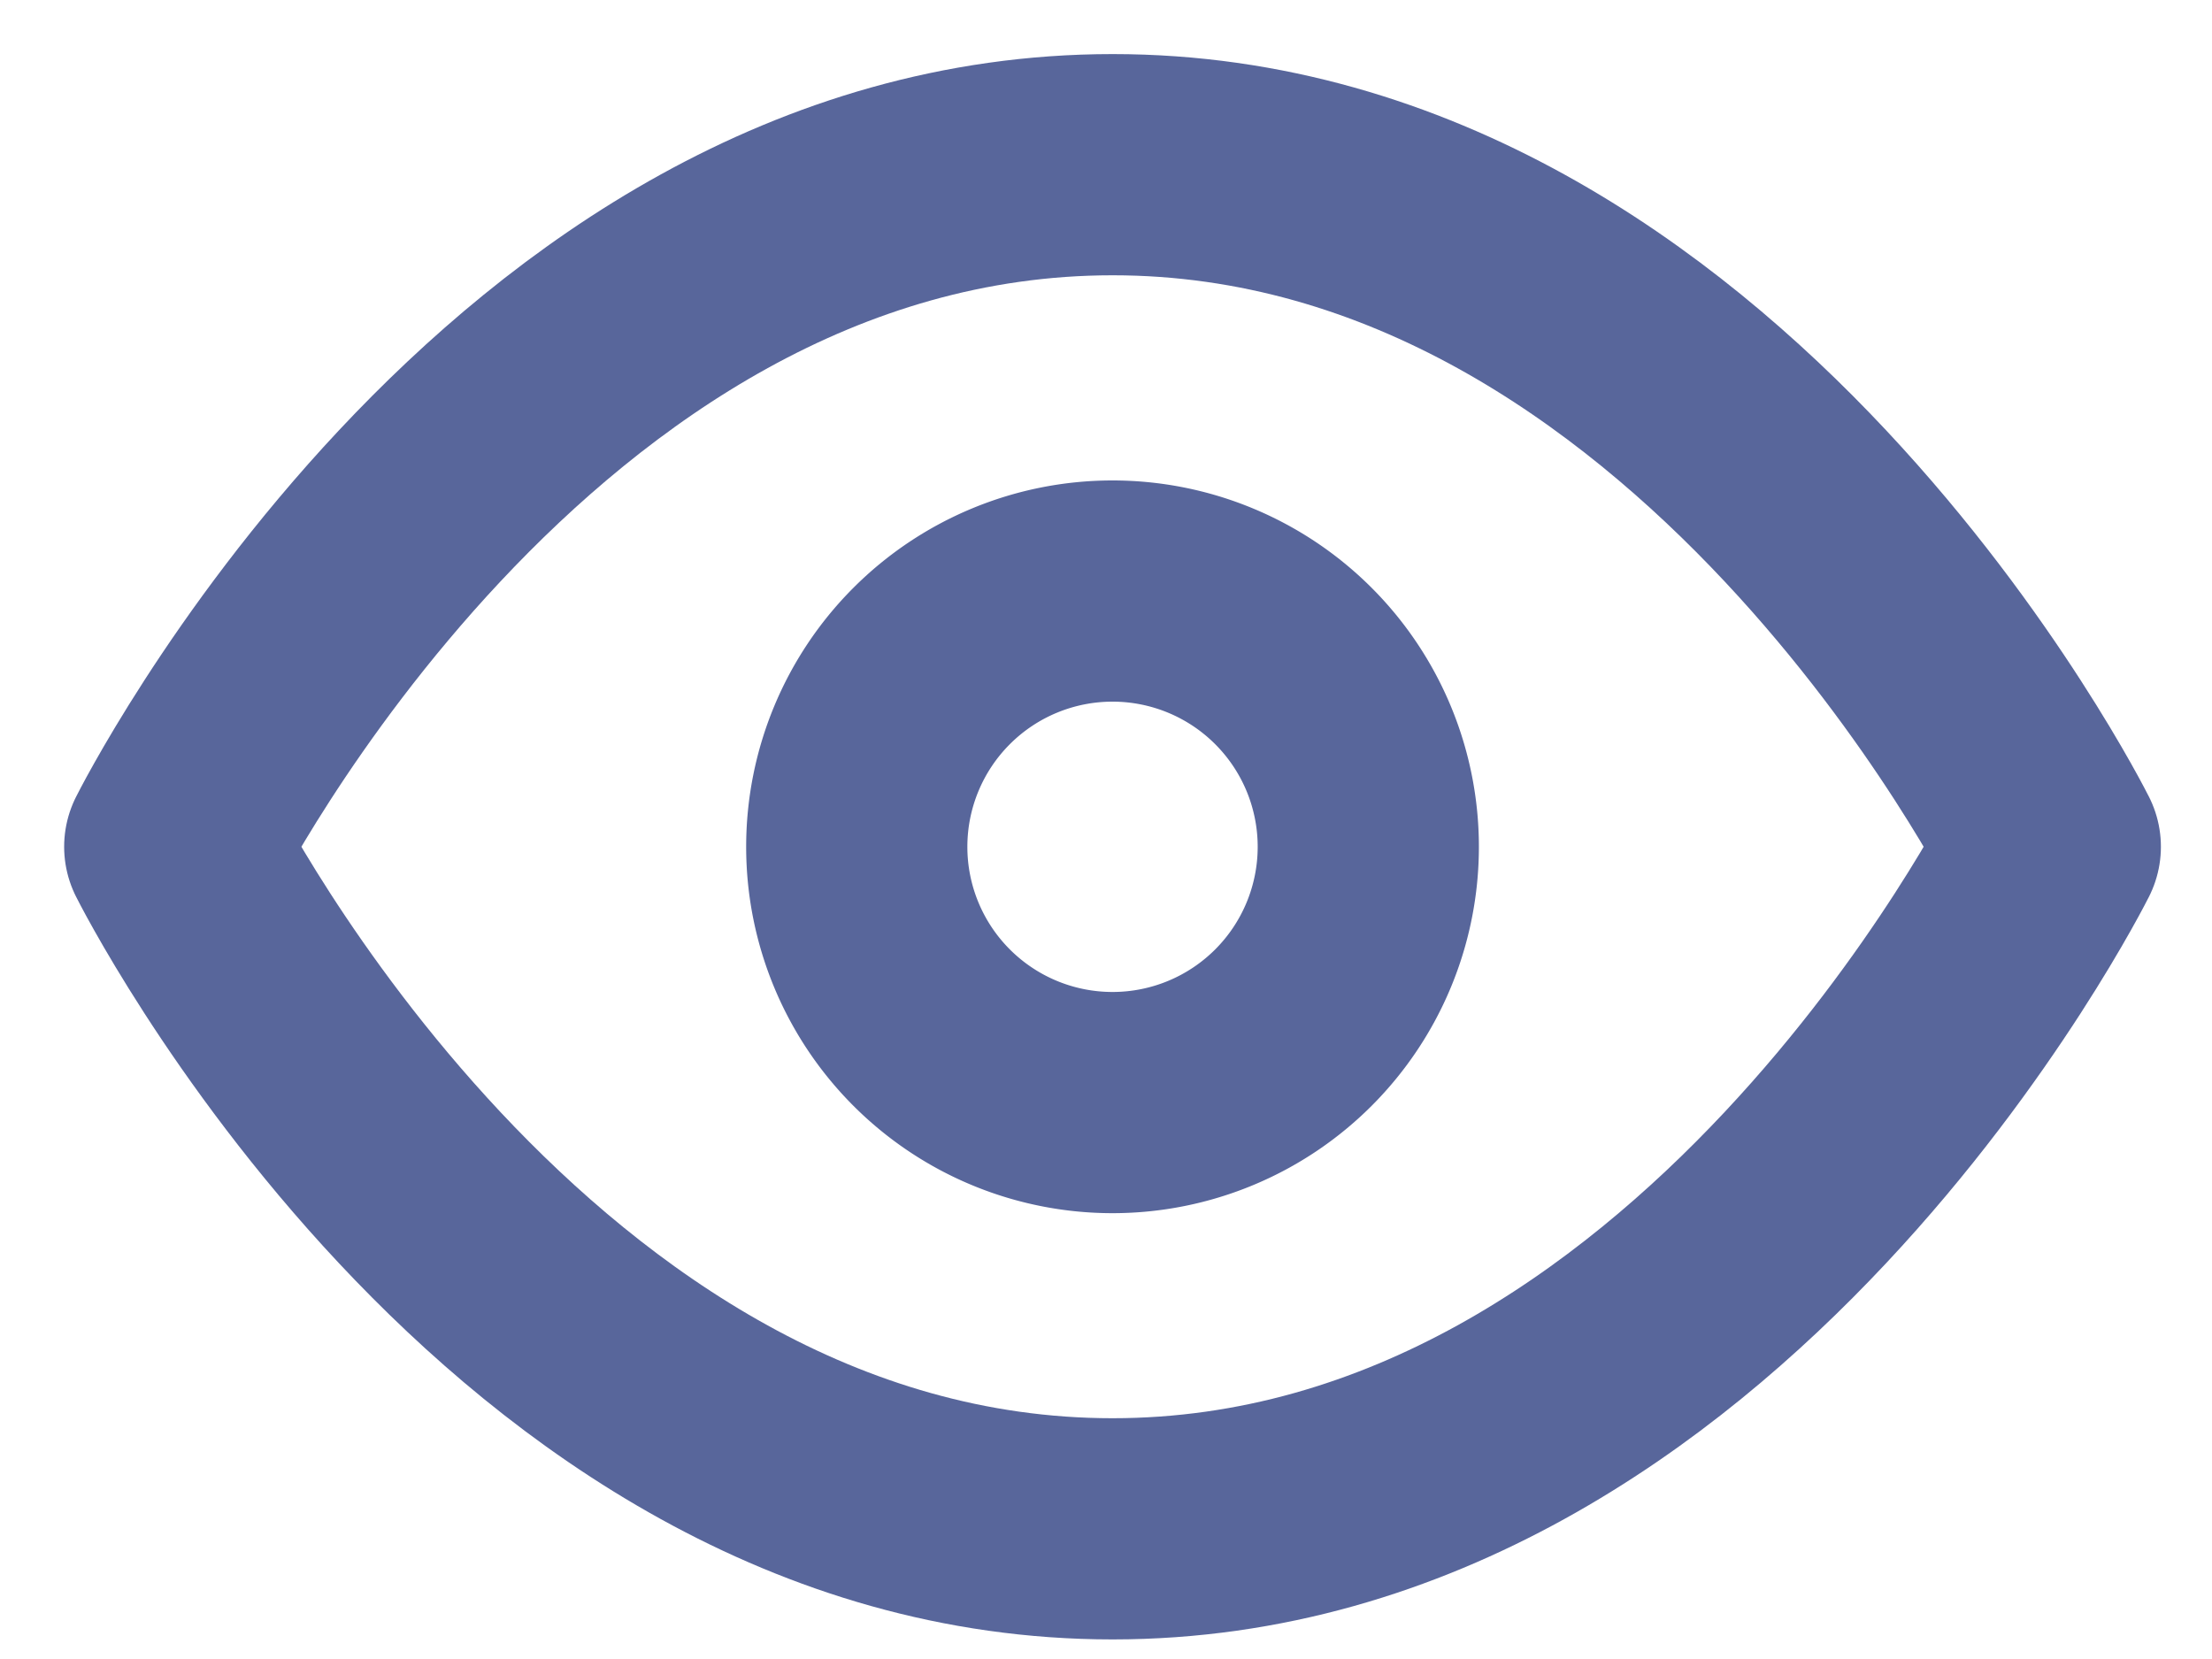
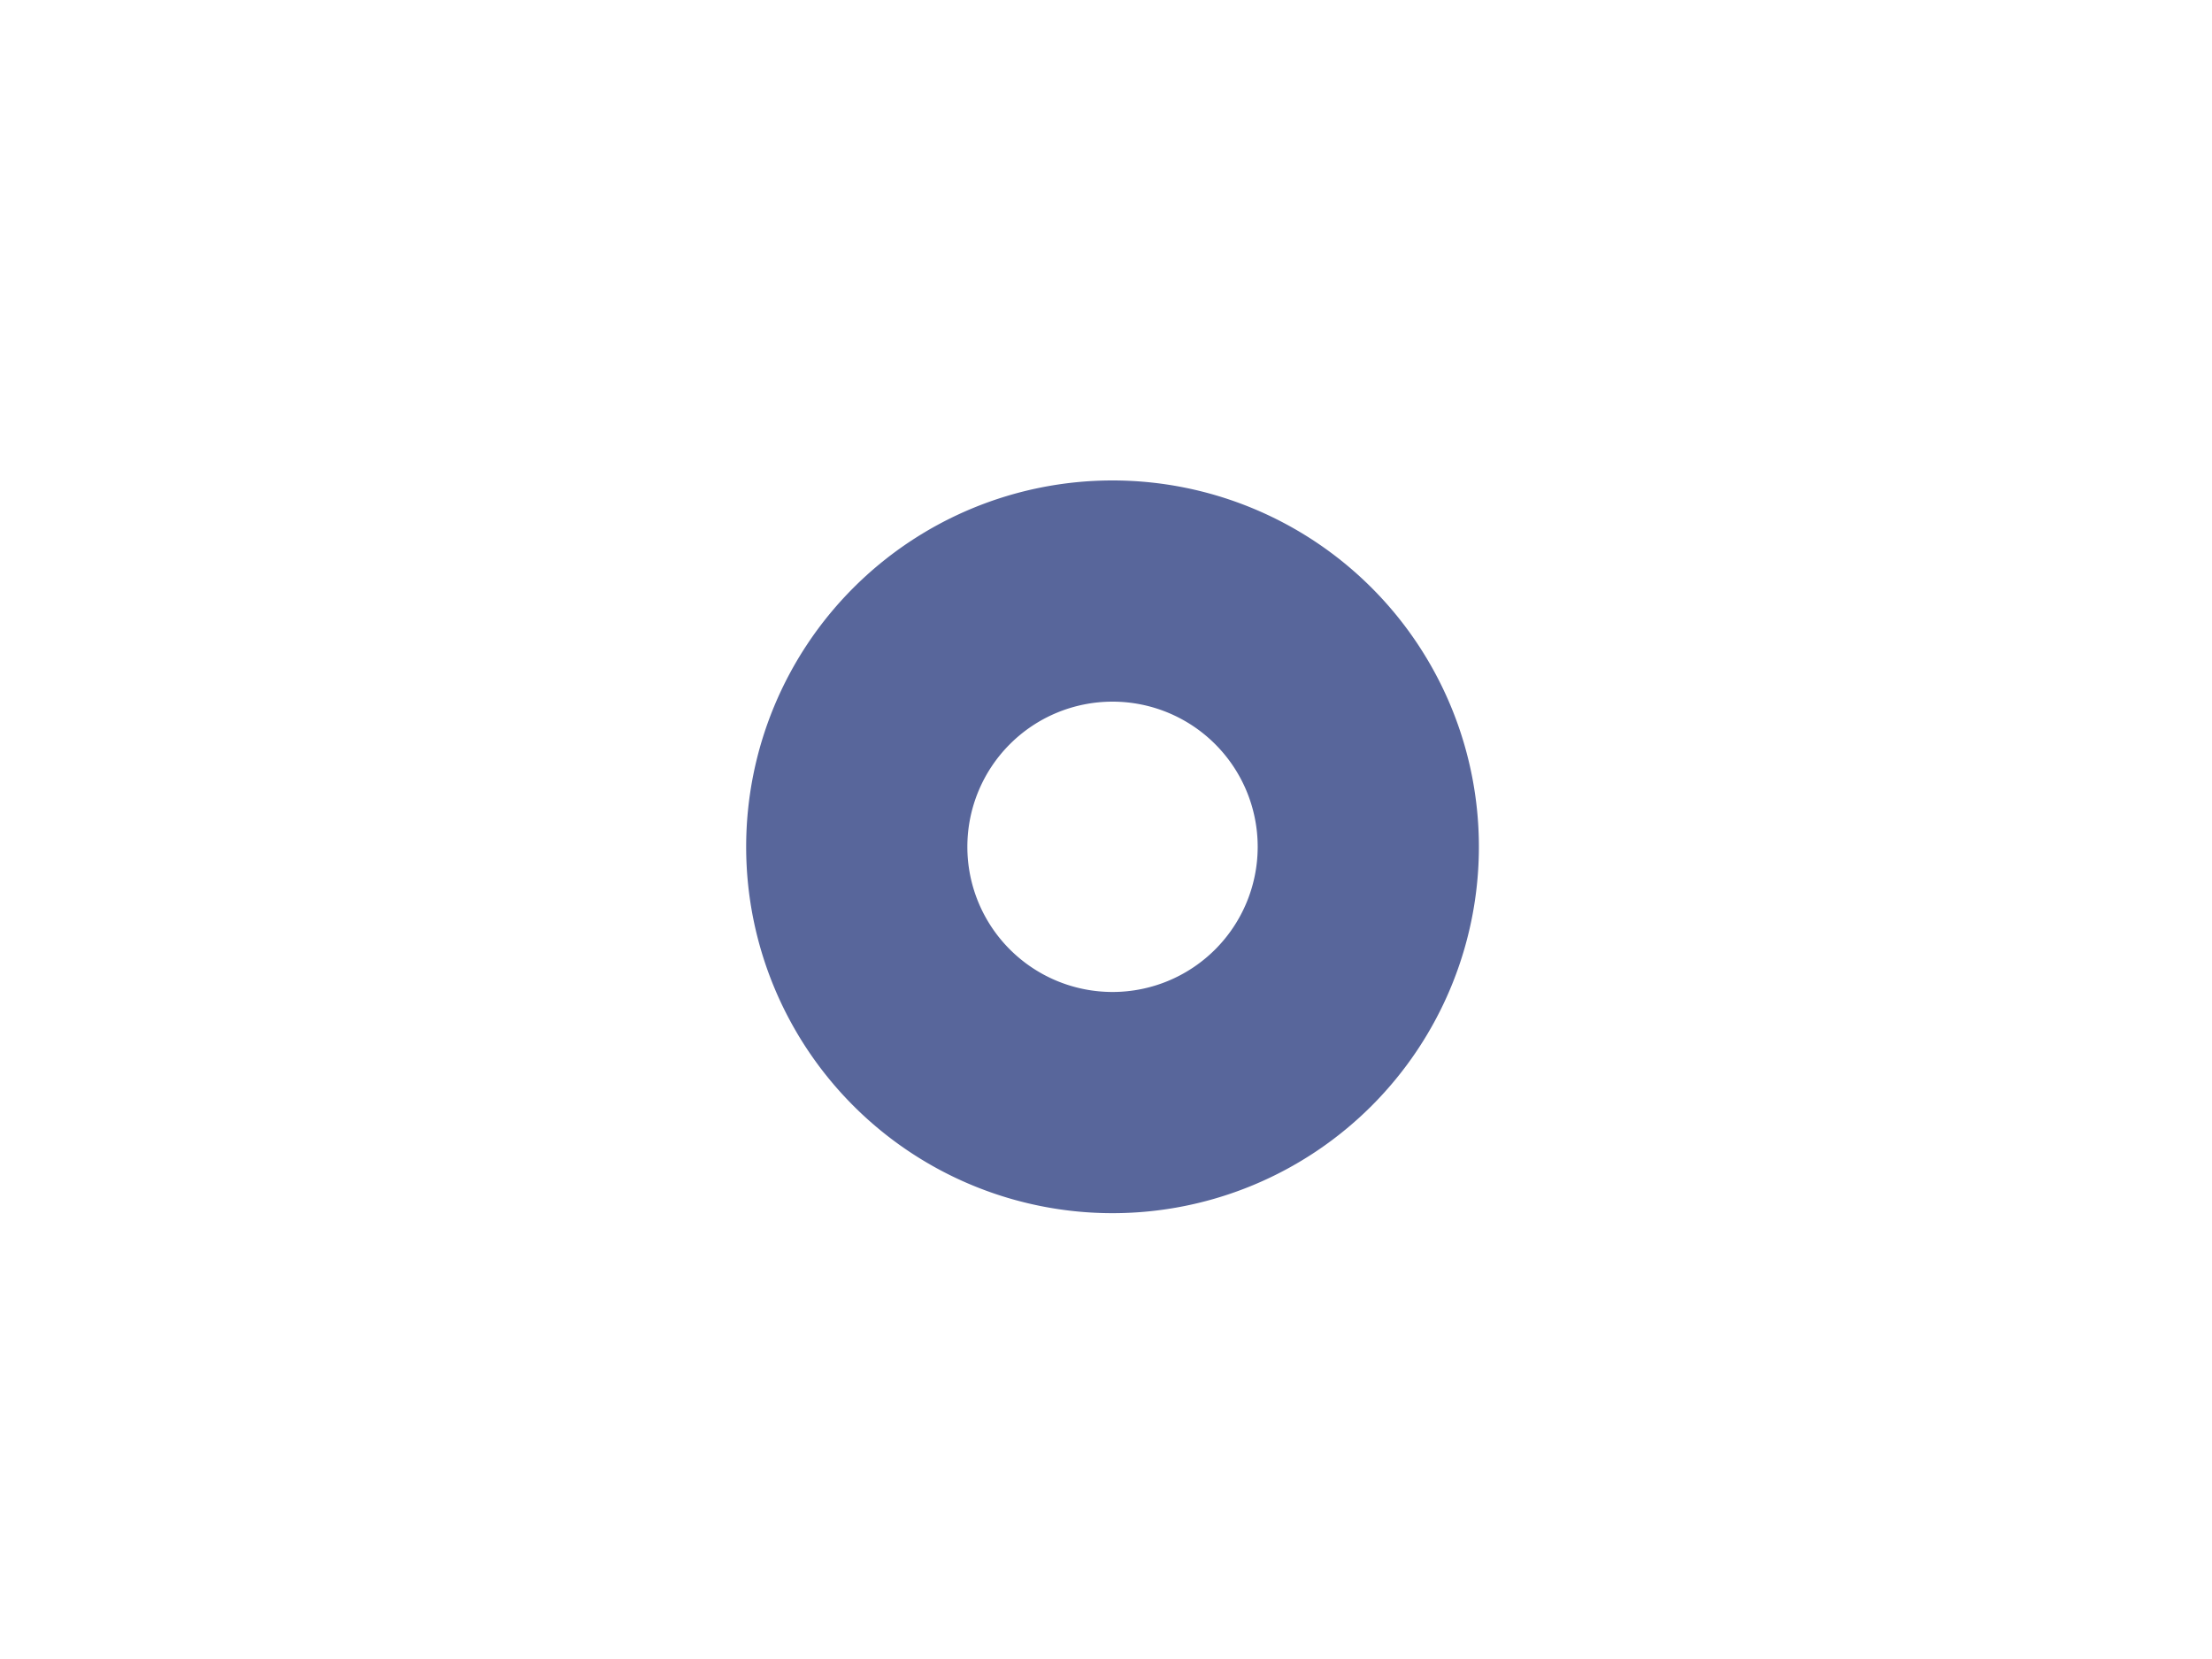
<svg xmlns="http://www.w3.org/2000/svg" width="20" height="15" fill="none">
-   <path d="M1.58 7.656s3.083-6.167 8.48-6.167c5.395 0 8.478 6.167 8.478 6.167s-3.083 6.167-8.479 6.167c-5.396 0-8.479-6.167-8.479-6.167Z" stroke="#58669B" stroke-width="2" stroke-linecap="round" stroke-linejoin="round" />
  <path d="M10.059 9.969a2.312 2.312 0 1 0 0-4.625 2.312 2.312 0 0 0 0 4.625Z" stroke="#58669B" stroke-width="2" stroke-linecap="round" stroke-linejoin="round" />
</svg>